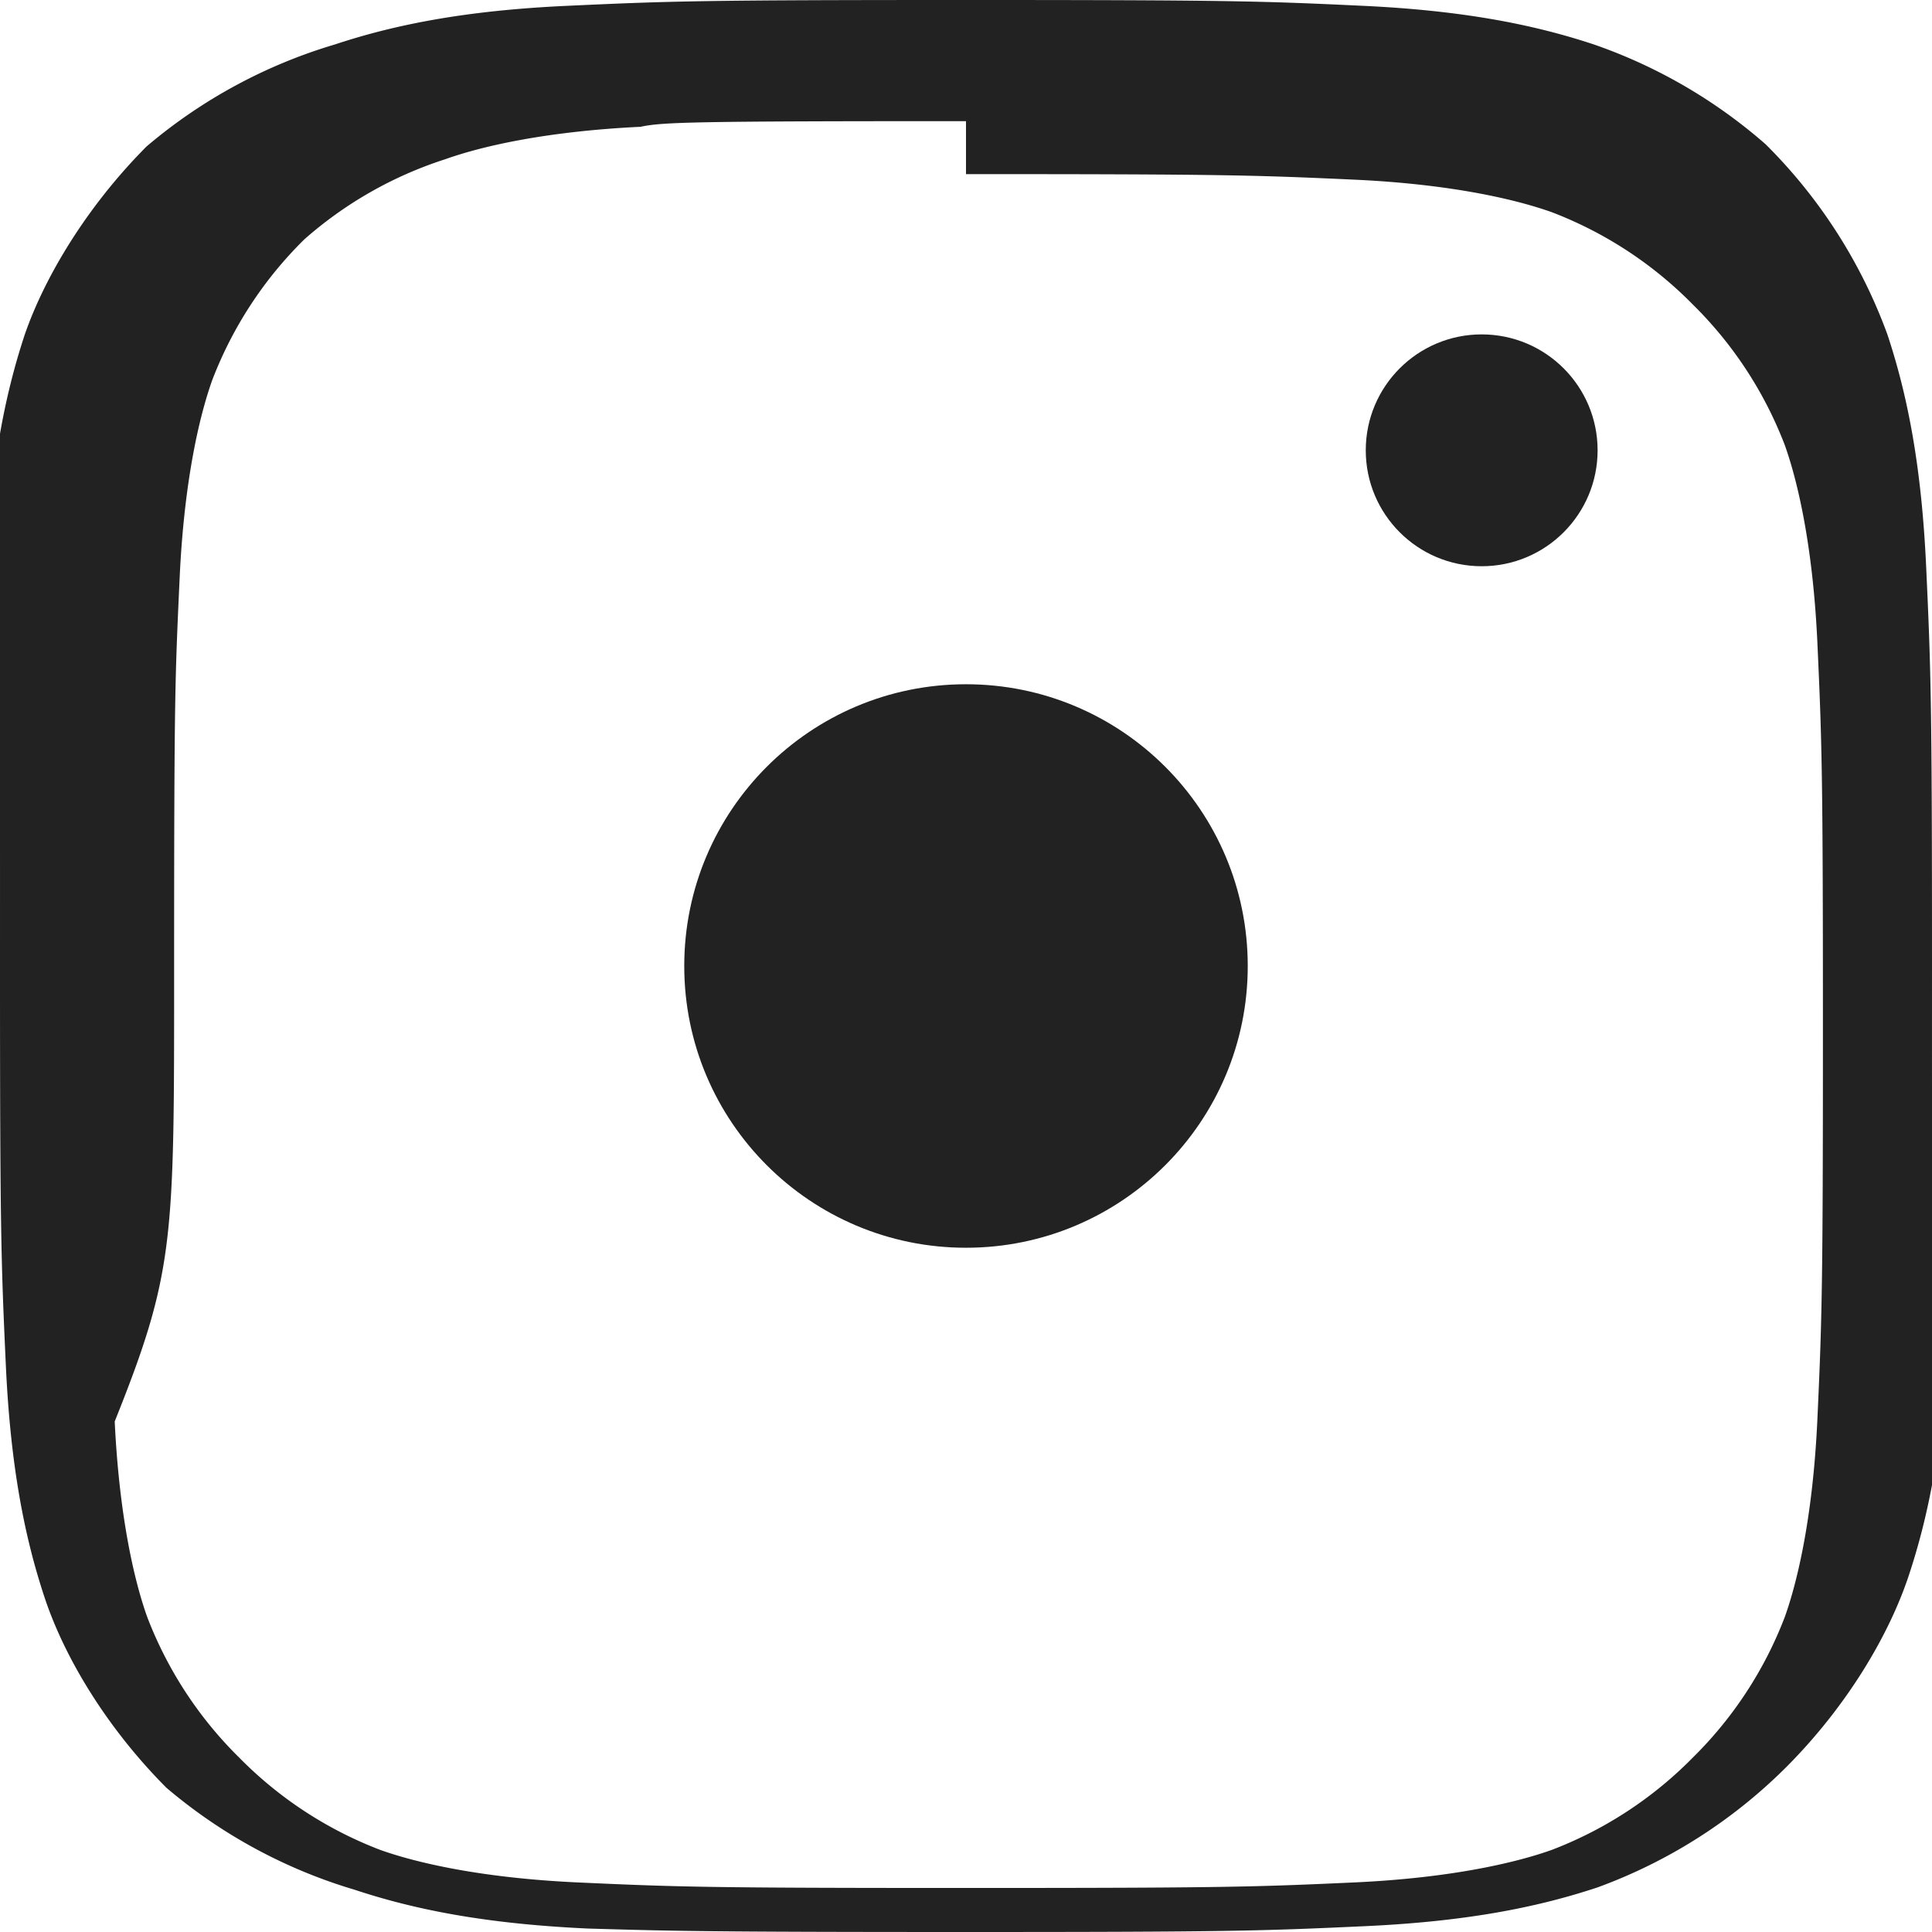
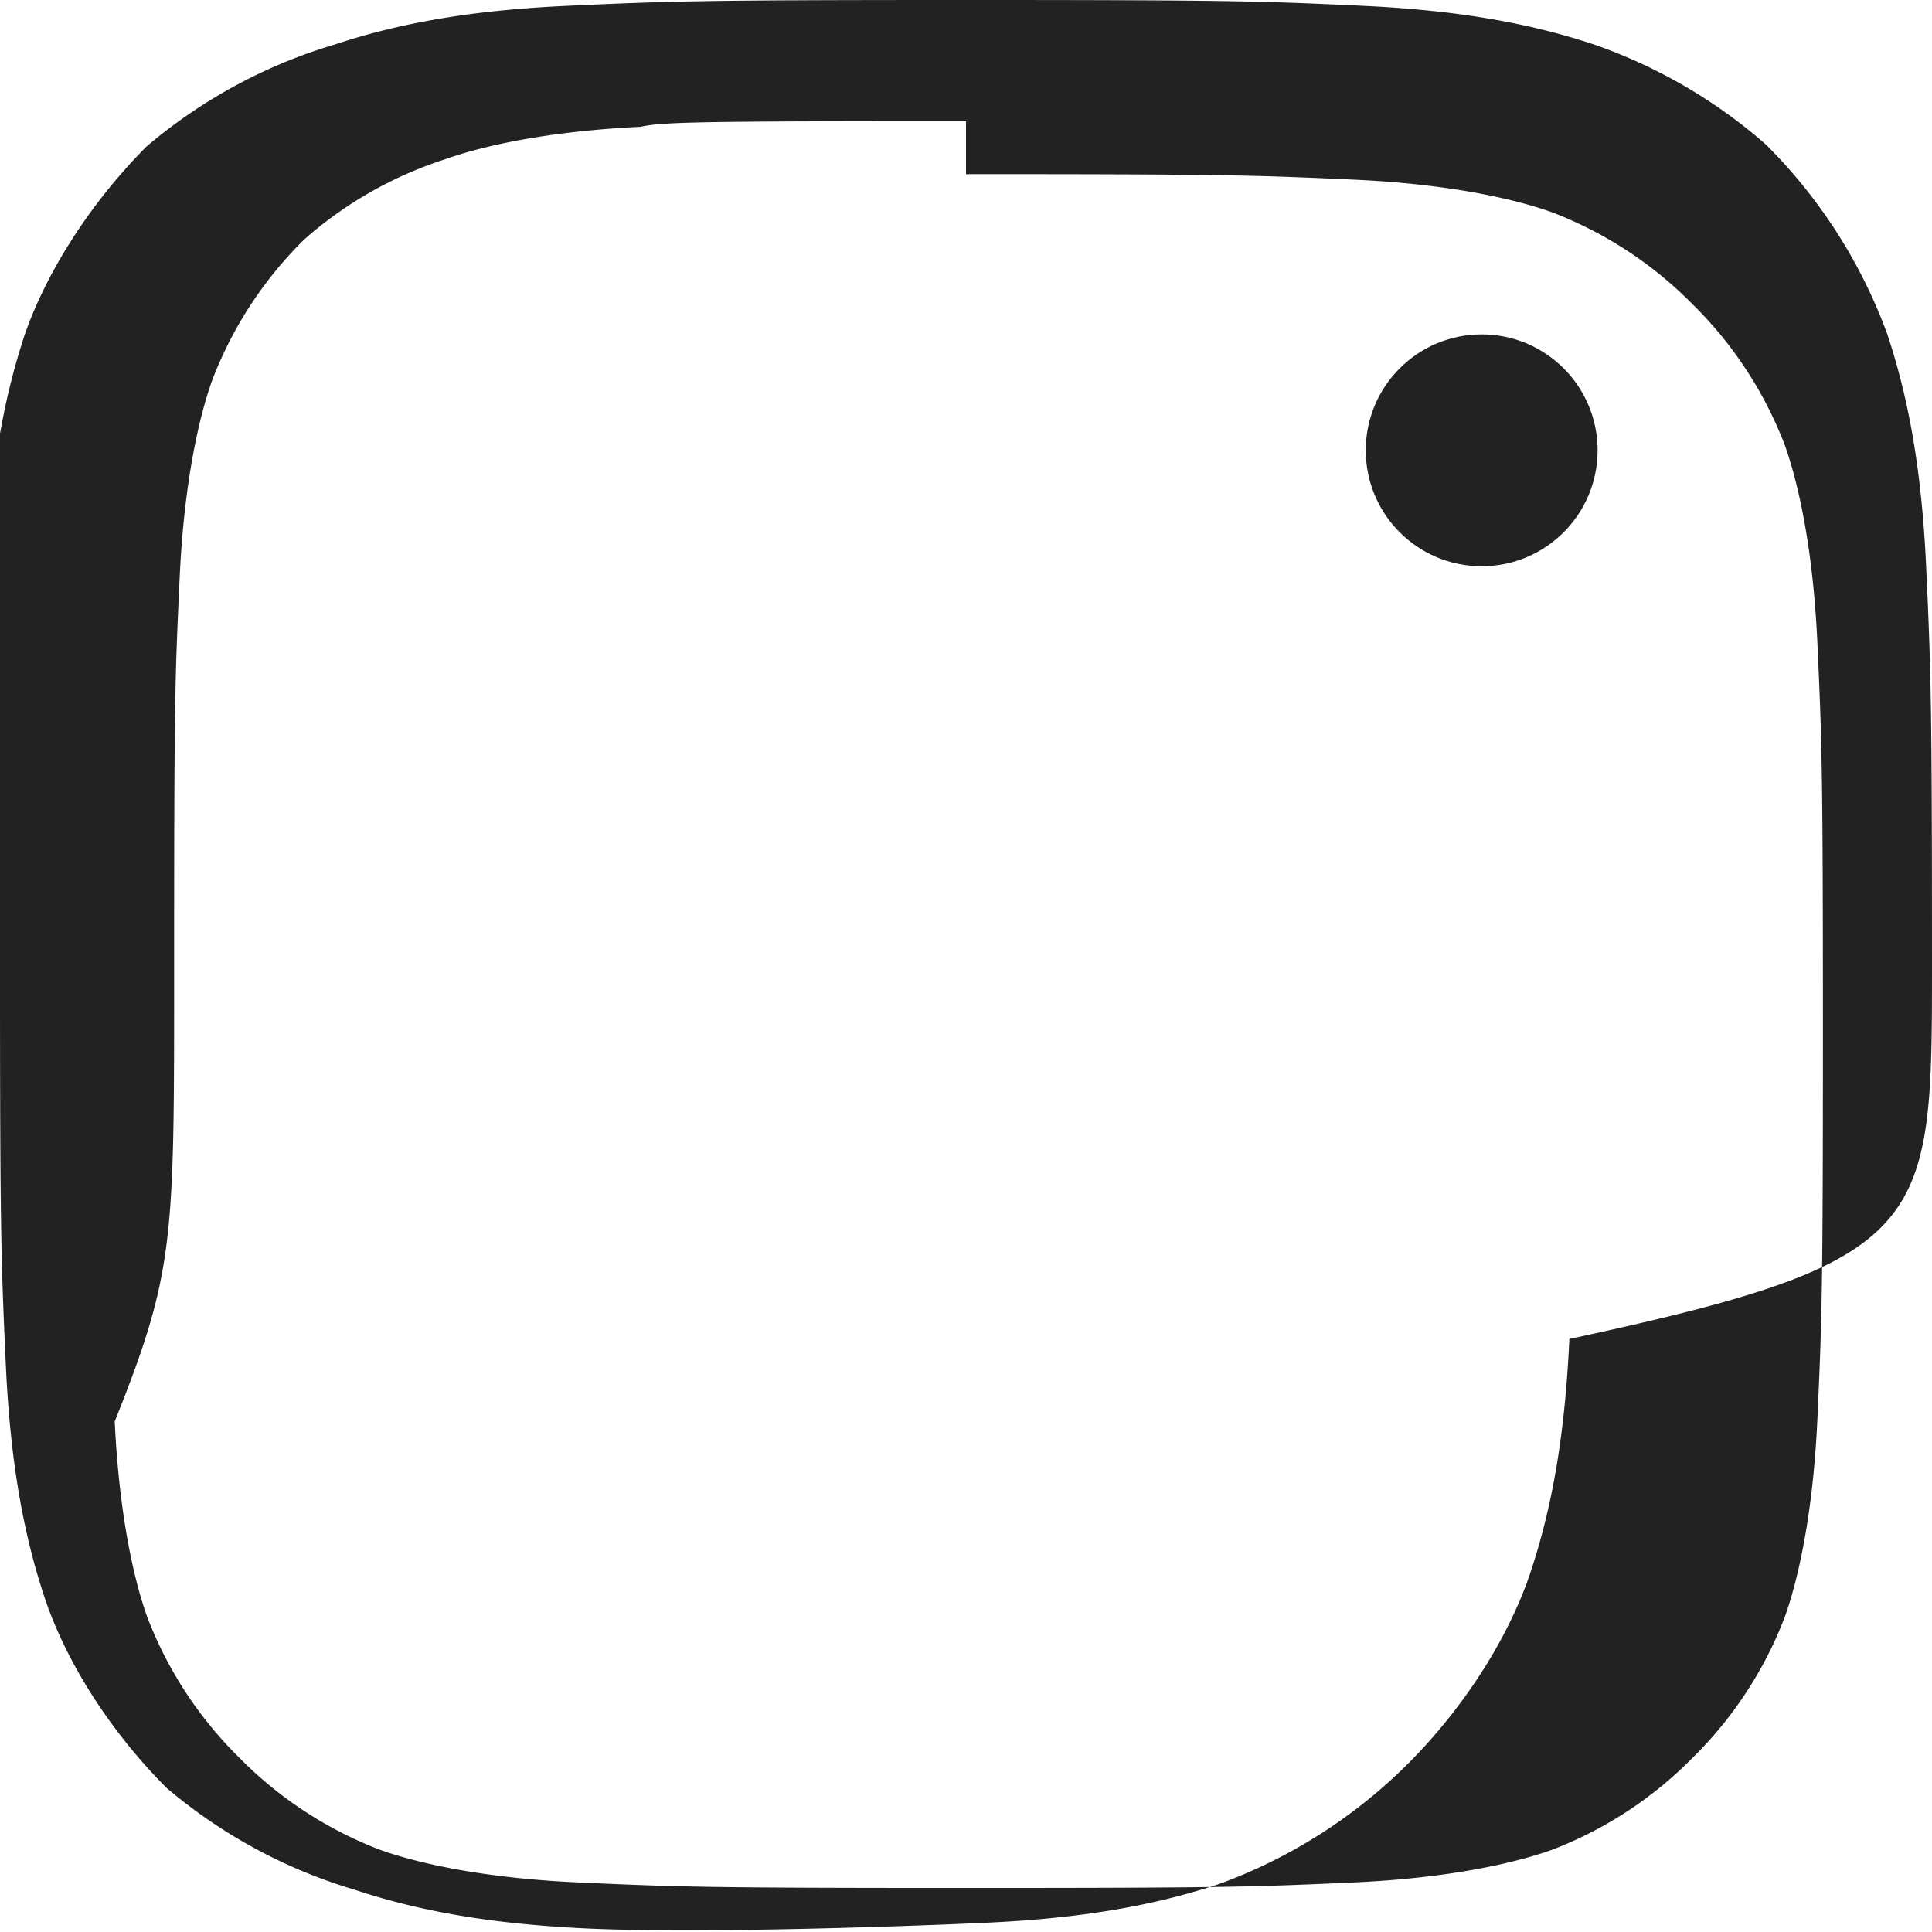
<svg xmlns="http://www.w3.org/2000/svg" width="24" height="24" viewBox="0 0 24 24" fill="#222">
-   <path d="M12 2.163c3.204 0 3.584.012 4.85.07 1.17.056 1.97.24 2.427.403a4.92 4.92 0 0 1 1.75 1.145 4.92 4.92 0 0 1 1.145 1.75c.163.457.347 1.257.403 2.427.058 1.266.07 1.646.07 4.85s-.012 3.584-.07 4.85c-.056 1.17-.24 1.97-.403 2.427a4.92 4.92 0 0 1-1.145 1.75 4.92 4.92 0 0 1-1.75 1.145c-.457.163-1.257.347-2.427.403-1.266.058-1.646.07-4.85.07s-3.584-.012-4.85-.07c-1.17-.056-1.97-.24-2.427-.403a4.92 4.92 0 0 1-1.75-1.145 4.92 4.92 0 0 1-1.145-1.75c-.163-.457-.347-1.257-.403-2.427C2.175 15.784 2.163 15.404 2.163 12s.012-3.584.07-4.85c.056-1.17.24-1.97.403-2.427a4.92 4.92 0 0 1 1.145-1.75A4.92 4.92 0 0 1 5.531 1.978c.457-.163 1.257-.347 2.427-.403C8.225 1.517 8.604 1.505 12 1.505m0-1.505C8.735 0 8.332.013 7.052.072 5.775.13 4.897.308 4.158.553A6.44 6.44 0 0 0 1.82 1.82C1.074 2.57.553 3.445.307 4.158.063 4.897-.115 5.775-.173 7.052.013 8.332 0 8.735 0 12s.013 3.668.072 4.948c.058 1.277.236 2.155.482 2.897.245.739.766 1.613 1.513 2.363a6.44 6.44 0 0 0 2.338 1.267c.739.245 1.617.423 2.897.482C8.332 23.987 8.735 24 12 24s3.668-.013 4.948-.072c1.277-.058 2.155-.236 2.897-.482a6.44 6.44 0 0 0 2.363-1.513c.739-.746 1.258-1.621 1.503-2.36.246-.742.424-1.62.482-2.897C23.987 15.668 24 15.265 24 12s-.013-3.668-.072-4.948c-.058-1.277-.236-2.155-.482-2.897a6.44 6.44 0 0 0-1.513-2.363A6.44 6.44 0 0 0 19.802.553c-.742-.246-1.62-.424-2.897-.482C15.668.013 15.265 0 12 0z" />
-   <circle cx="12" cy="12" r="3.5" />
+   <path d="M12 2.163c3.204 0 3.584.012 4.85.07 1.17.056 1.97.24 2.427.403a4.92 4.92 0 0 1 1.75 1.145 4.92 4.92 0 0 1 1.145 1.75c.163.457.347 1.257.403 2.427.058 1.266.07 1.646.07 4.85s-.012 3.584-.07 4.85c-.056 1.17-.24 1.97-.403 2.427a4.92 4.92 0 0 1-1.145 1.75 4.92 4.92 0 0 1-1.75 1.145c-.457.163-1.257.347-2.427.403-1.266.058-1.646.07-4.85.07s-3.584-.012-4.85-.07c-1.17-.056-1.97-.24-2.427-.403a4.92 4.92 0 0 1-1.75-1.145 4.92 4.92 0 0 1-1.145-1.75c-.163-.457-.347-1.257-.403-2.427C2.175 15.784 2.163 15.404 2.163 12s.012-3.584.07-4.85c.056-1.17.24-1.97.403-2.427a4.92 4.92 0 0 1 1.145-1.75A4.92 4.92 0 0 1 5.531 1.978c.457-.163 1.257-.347 2.427-.403C8.225 1.517 8.604 1.505 12 1.505m0-1.505C8.735 0 8.332.013 7.052.072 5.775.13 4.897.308 4.158.553A6.44 6.44 0 0 0 1.82 1.82C1.074 2.57.553 3.445.307 4.158.063 4.897-.115 5.775-.173 7.052.013 8.332 0 8.735 0 12s.013 3.668.072 4.948c.058 1.277.236 2.155.482 2.897.245.739.766 1.613 1.513 2.363a6.44 6.44 0 0 0 2.338 1.267c.739.245 1.617.423 2.897.482s3.668-.013 4.948-.072c1.277-.058 2.155-.236 2.897-.482a6.44 6.44 0 0 0 2.363-1.513c.739-.746 1.258-1.621 1.503-2.36.246-.742.424-1.62.482-2.897C23.987 15.668 24 15.265 24 12s-.013-3.668-.072-4.948c-.058-1.277-.236-2.155-.482-2.897a6.44 6.44 0 0 0-1.513-2.363A6.44 6.44 0 0 0 19.802.553c-.742-.246-1.62-.424-2.897-.482C15.668.013 15.265 0 12 0z" />
  <circle cx="18.406" cy="5.594" r="1.44" />
</svg>